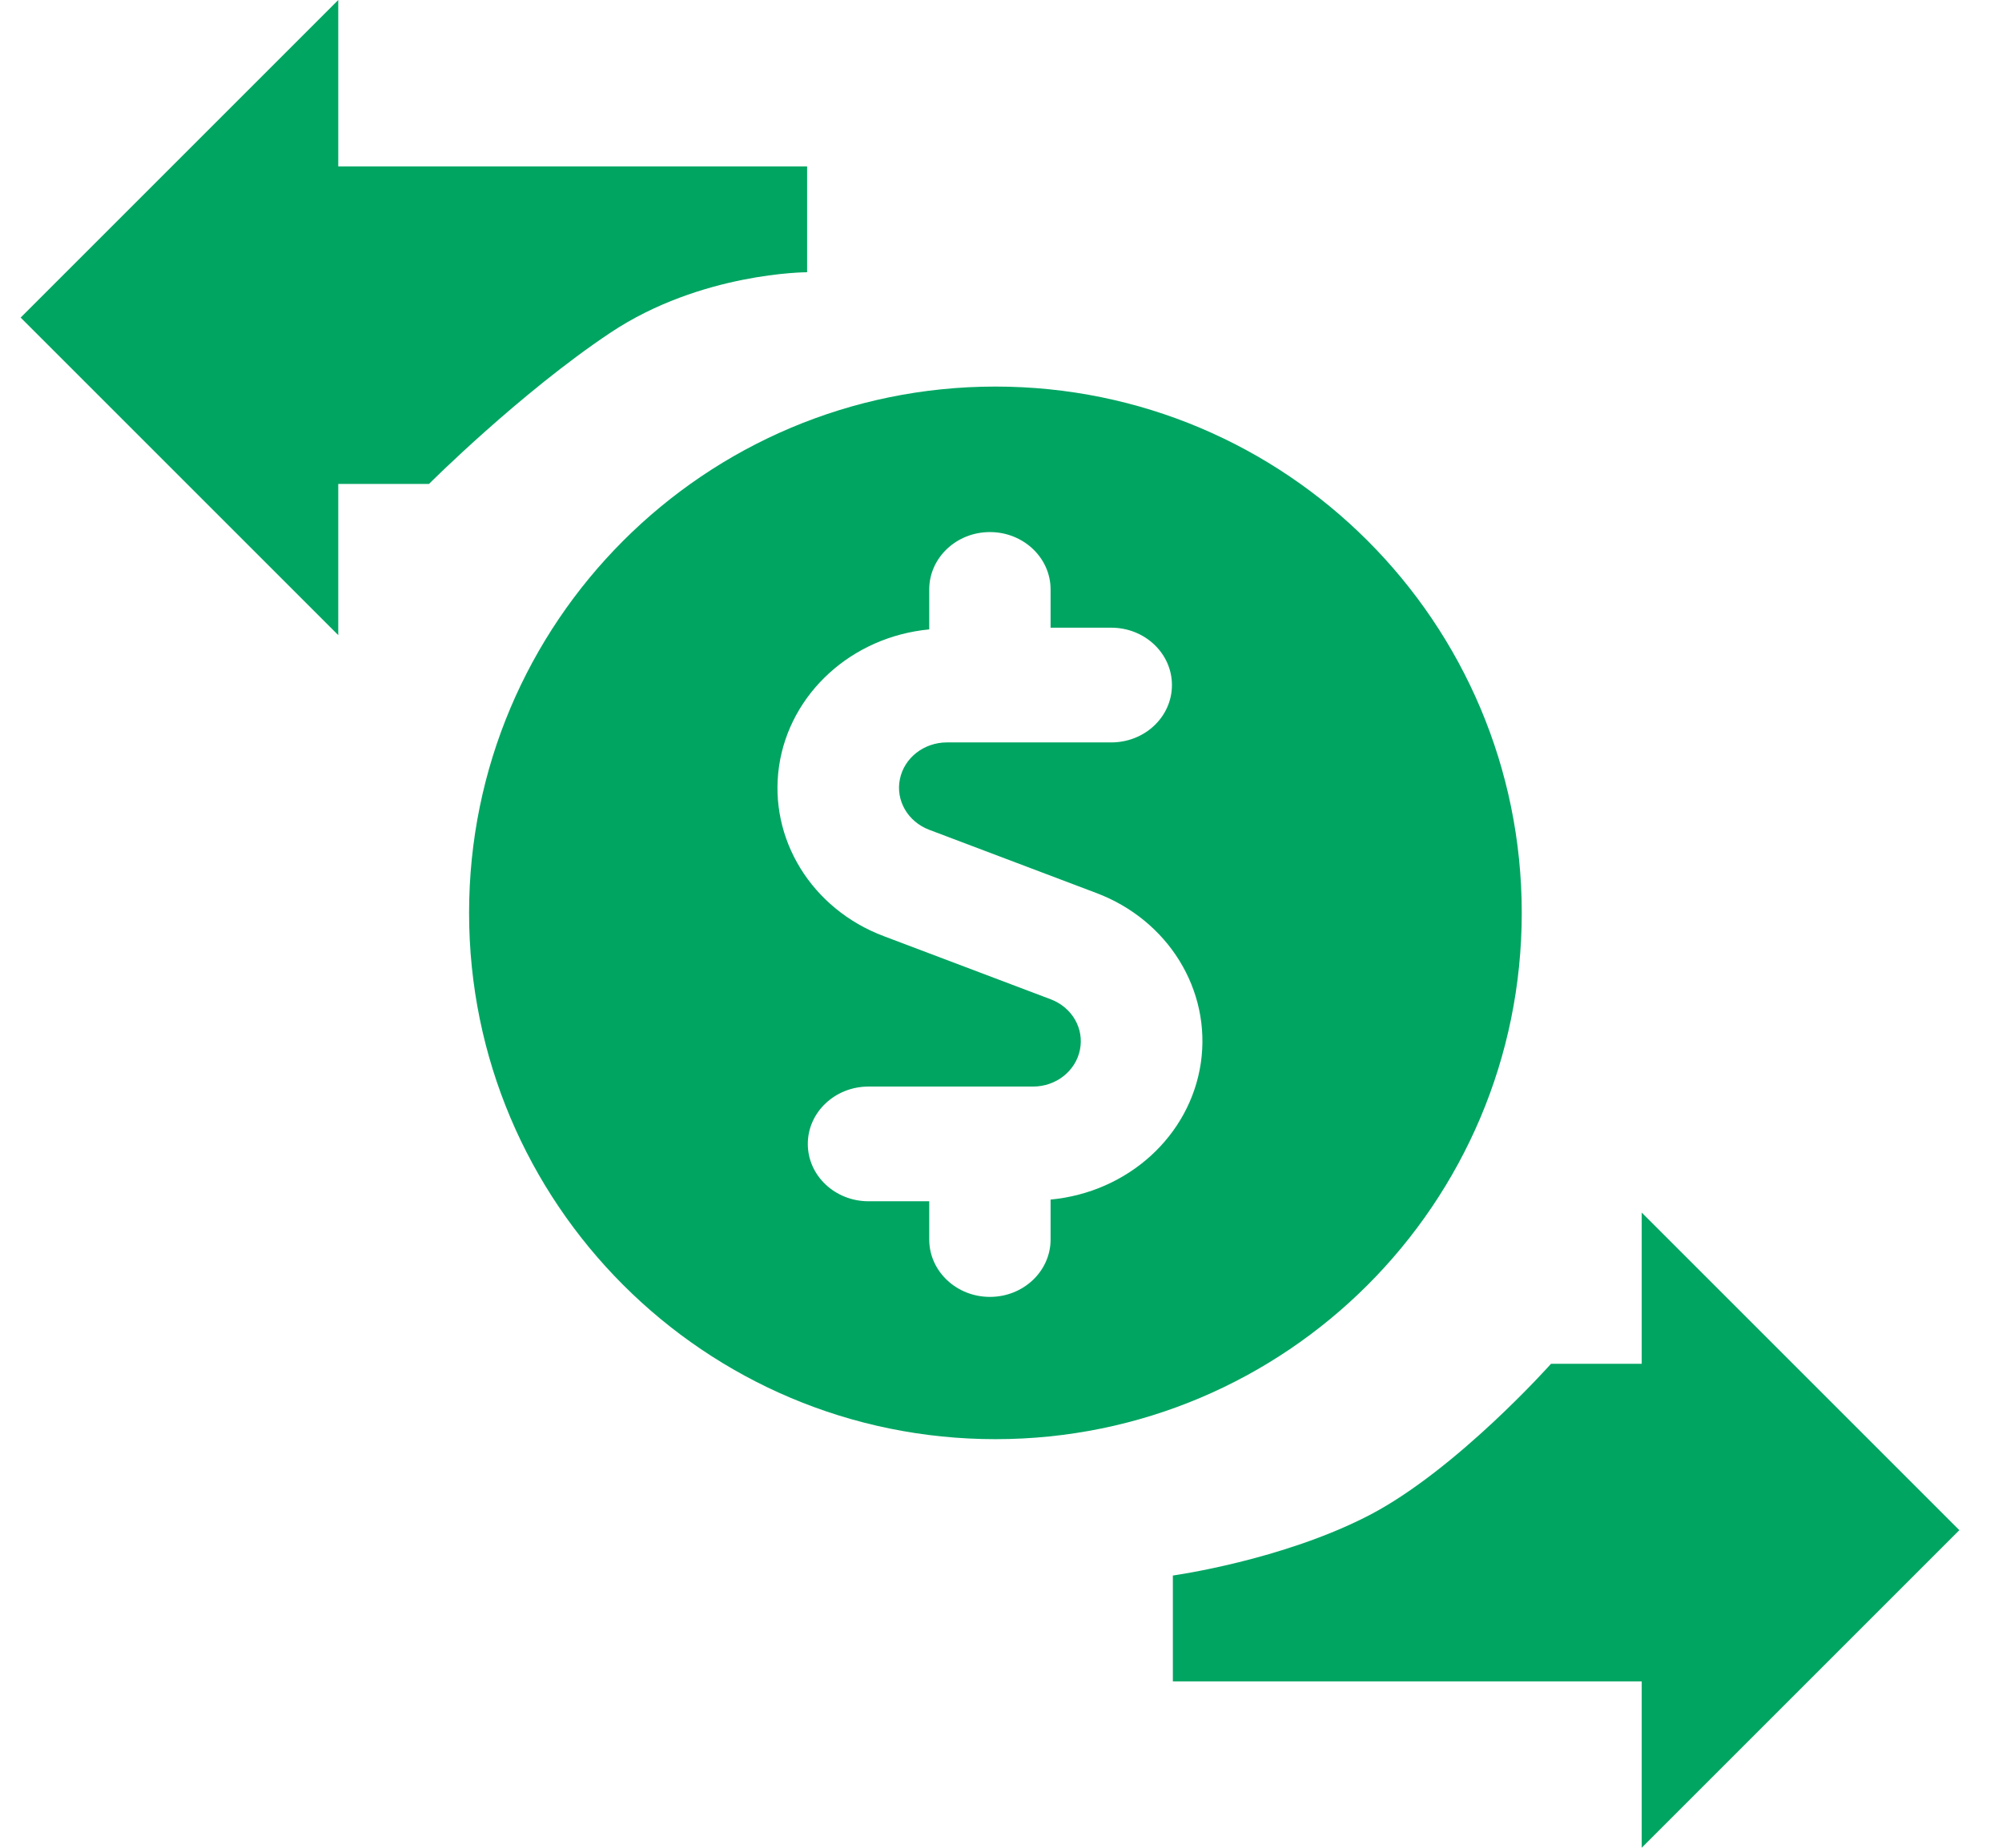
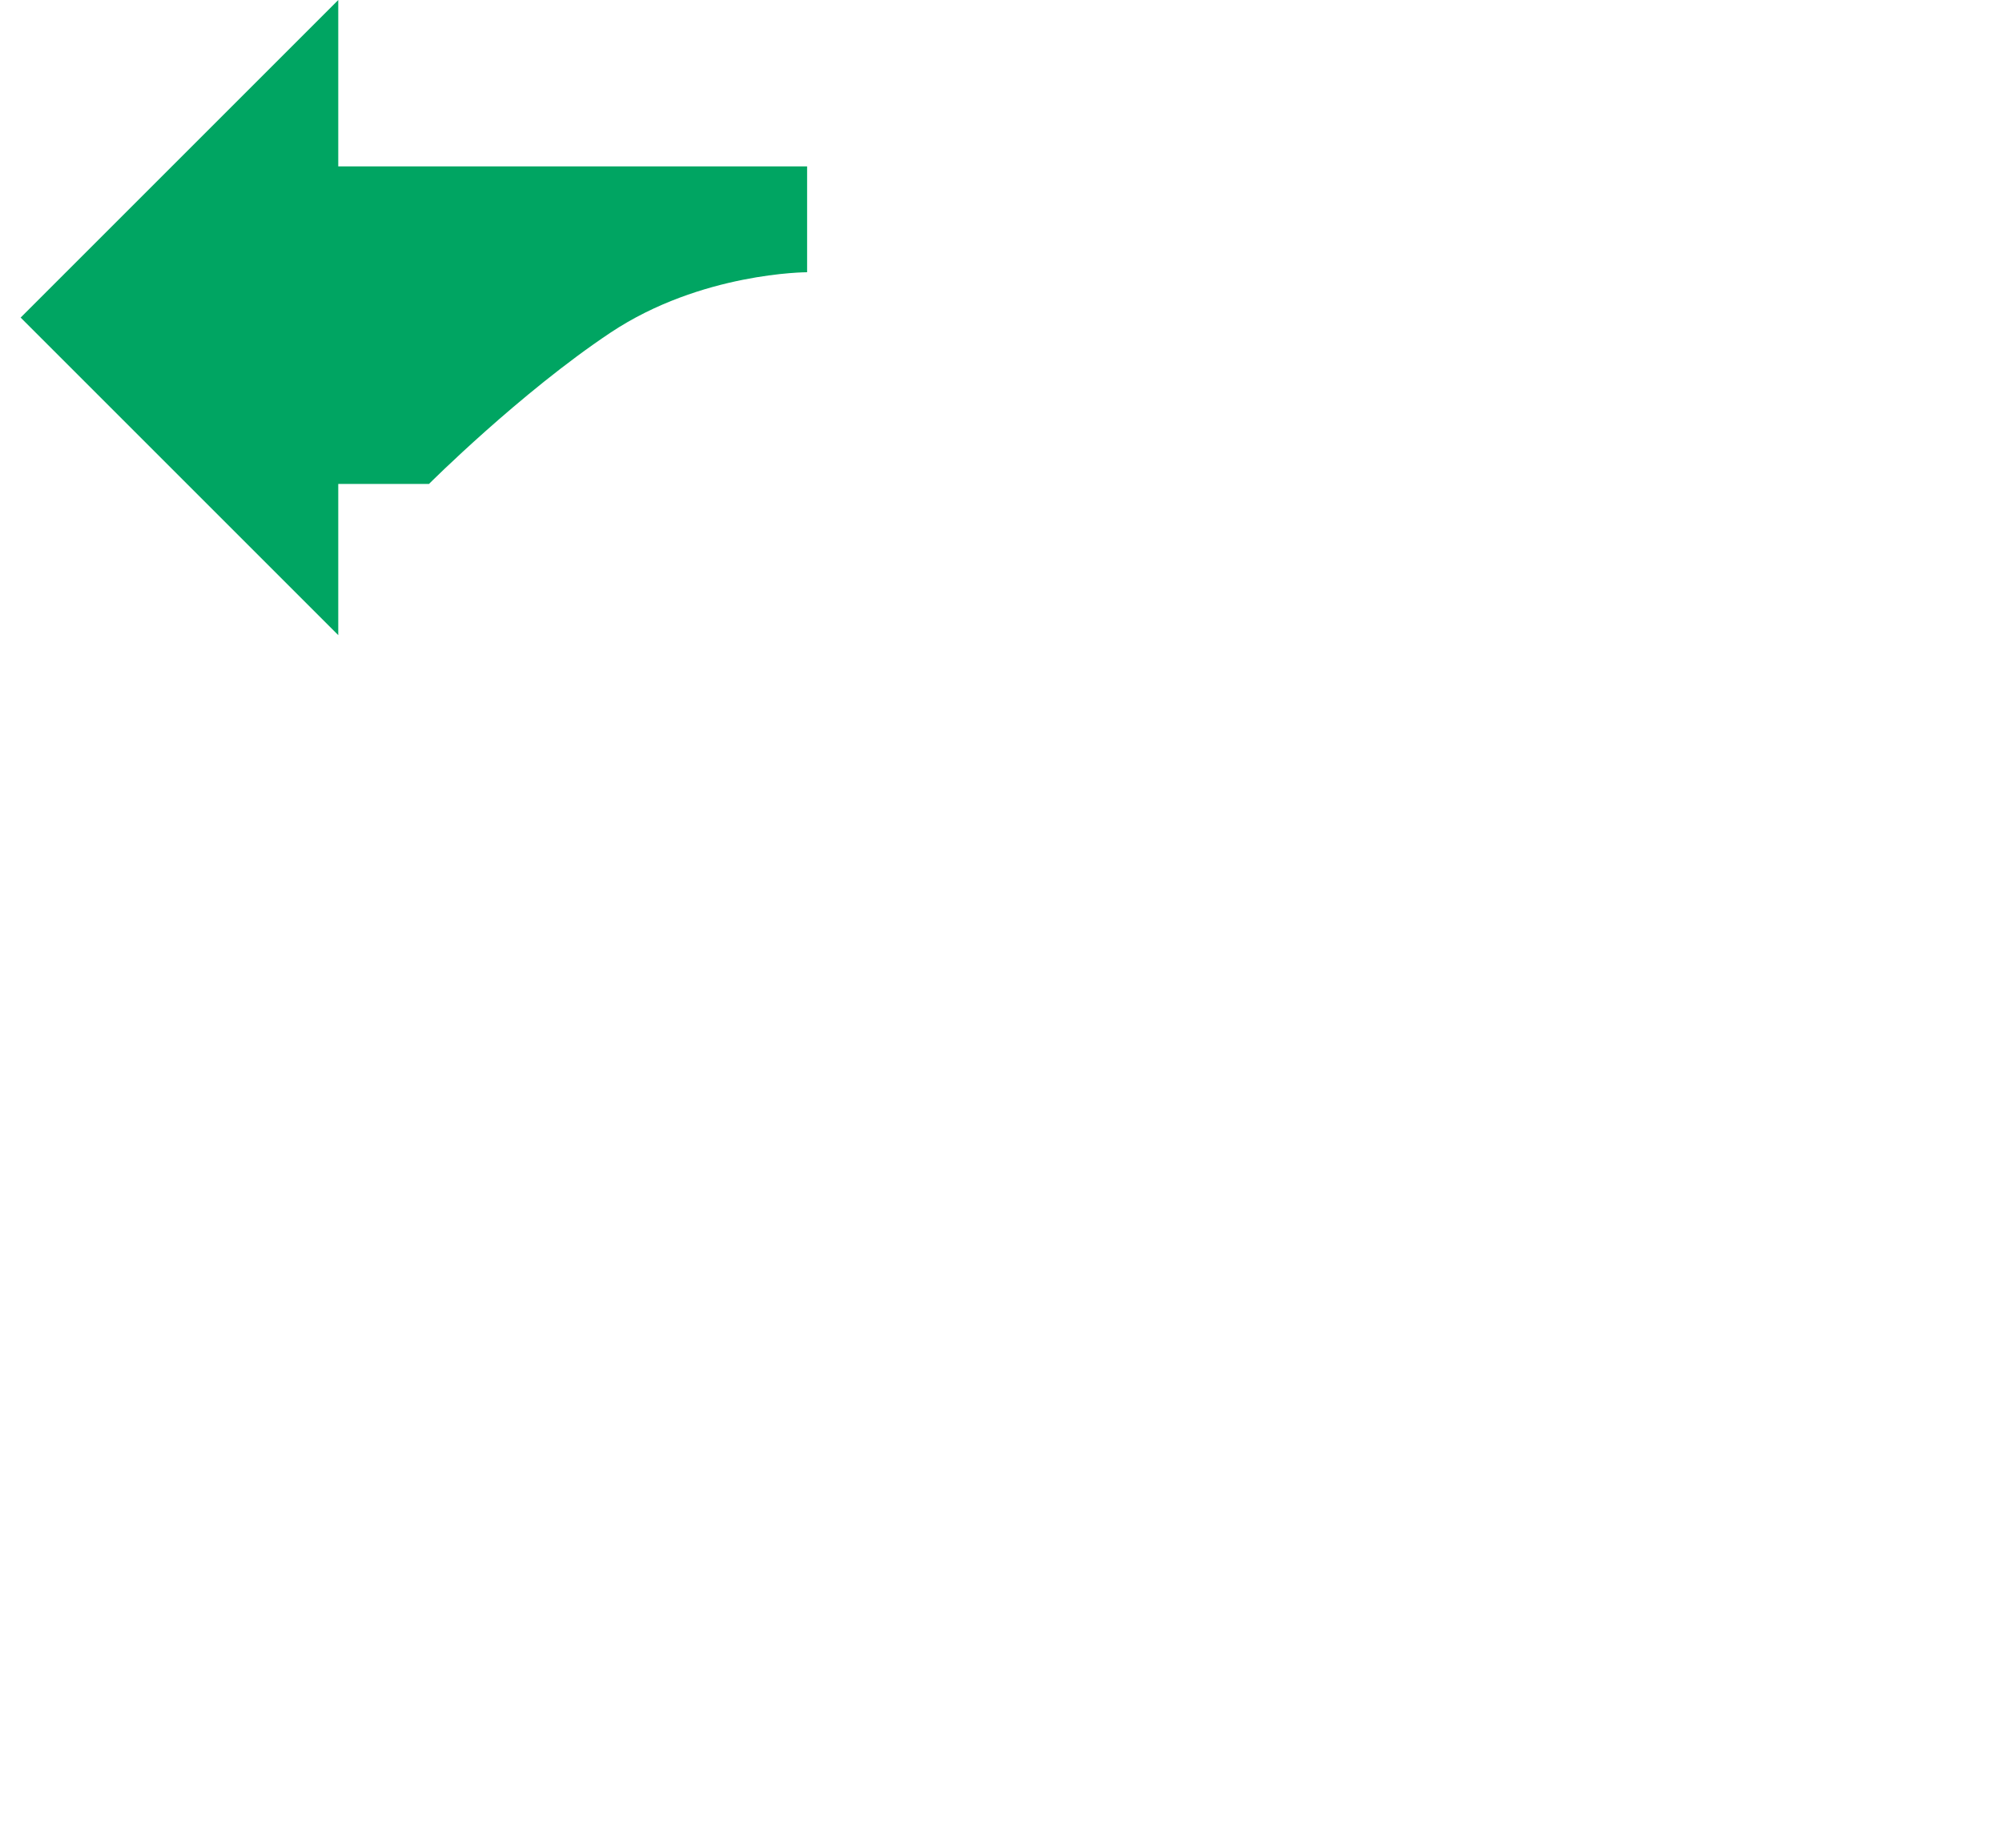
<svg xmlns="http://www.w3.org/2000/svg" width="26" height="24" viewBox="0 0 26 24" fill="none">
  <g id="Frame 30413">
    <g id="Group 30408">
      <g id="Group 30407">
-         <path id="Vector 13" d="M21.321 21.839L15.232 21.839L15.232 20.464C15.232 20.464 16.652 20.268 17.786 19.679C18.919 19.089 20.143 17.714 20.143 17.714L21.321 17.714L21.321 15.75L25.446 19.875L21.321 24L21.321 21.839Z" fill="#00A562" />
        <path id="Vector 14" d="M4.393 2.161L10.482 2.161L10.482 3.536C10.482 3.536 9.107 3.536 7.928 4.321C6.75 5.107 5.571 6.286 5.571 6.286L4.393 6.286L4.393 8.25L0.268 4.125L4.393 6.17564e-05L4.393 2.161Z" fill="#00A562" />
      </g>
-       <path id="Exclude" fill-rule="evenodd" clip-rule="evenodd" d="M12.928 18.693C16.703 18.693 19.763 15.632 19.763 11.857C19.763 8.082 16.703 5.021 12.928 5.021C9.152 5.021 6.092 8.082 6.092 11.857C6.092 15.632 9.152 18.693 12.928 18.693ZM13.644 16.1C13.644 16.511 13.291 16.845 12.856 16.845C12.421 16.845 12.068 16.511 12.068 16.1V15.603H11.28C10.844 15.603 10.491 15.27 10.491 14.858C10.491 14.447 10.844 14.113 11.28 14.113H13.416C13.714 14.113 13.969 13.913 14.025 13.636C14.082 13.36 13.923 13.085 13.647 12.98L11.479 12.16C10.541 11.808 9.979 10.895 10.118 9.949C10.258 9.004 11.063 8.271 12.068 8.175V7.656C12.068 7.245 12.421 6.911 12.856 6.911C13.291 6.911 13.644 7.245 13.644 7.656V8.153H14.432C14.868 8.153 15.22 8.487 15.22 8.898C15.22 9.31 14.868 9.643 14.432 9.643H12.296C11.998 9.644 11.743 9.844 11.687 10.12C11.63 10.396 11.789 10.671 12.065 10.777L14.233 11.597C15.172 11.949 15.734 12.862 15.595 13.808C15.455 14.754 14.649 15.486 13.644 15.581V16.1Z" fill="#00A562" />
    </g>
  </g>
</svg>